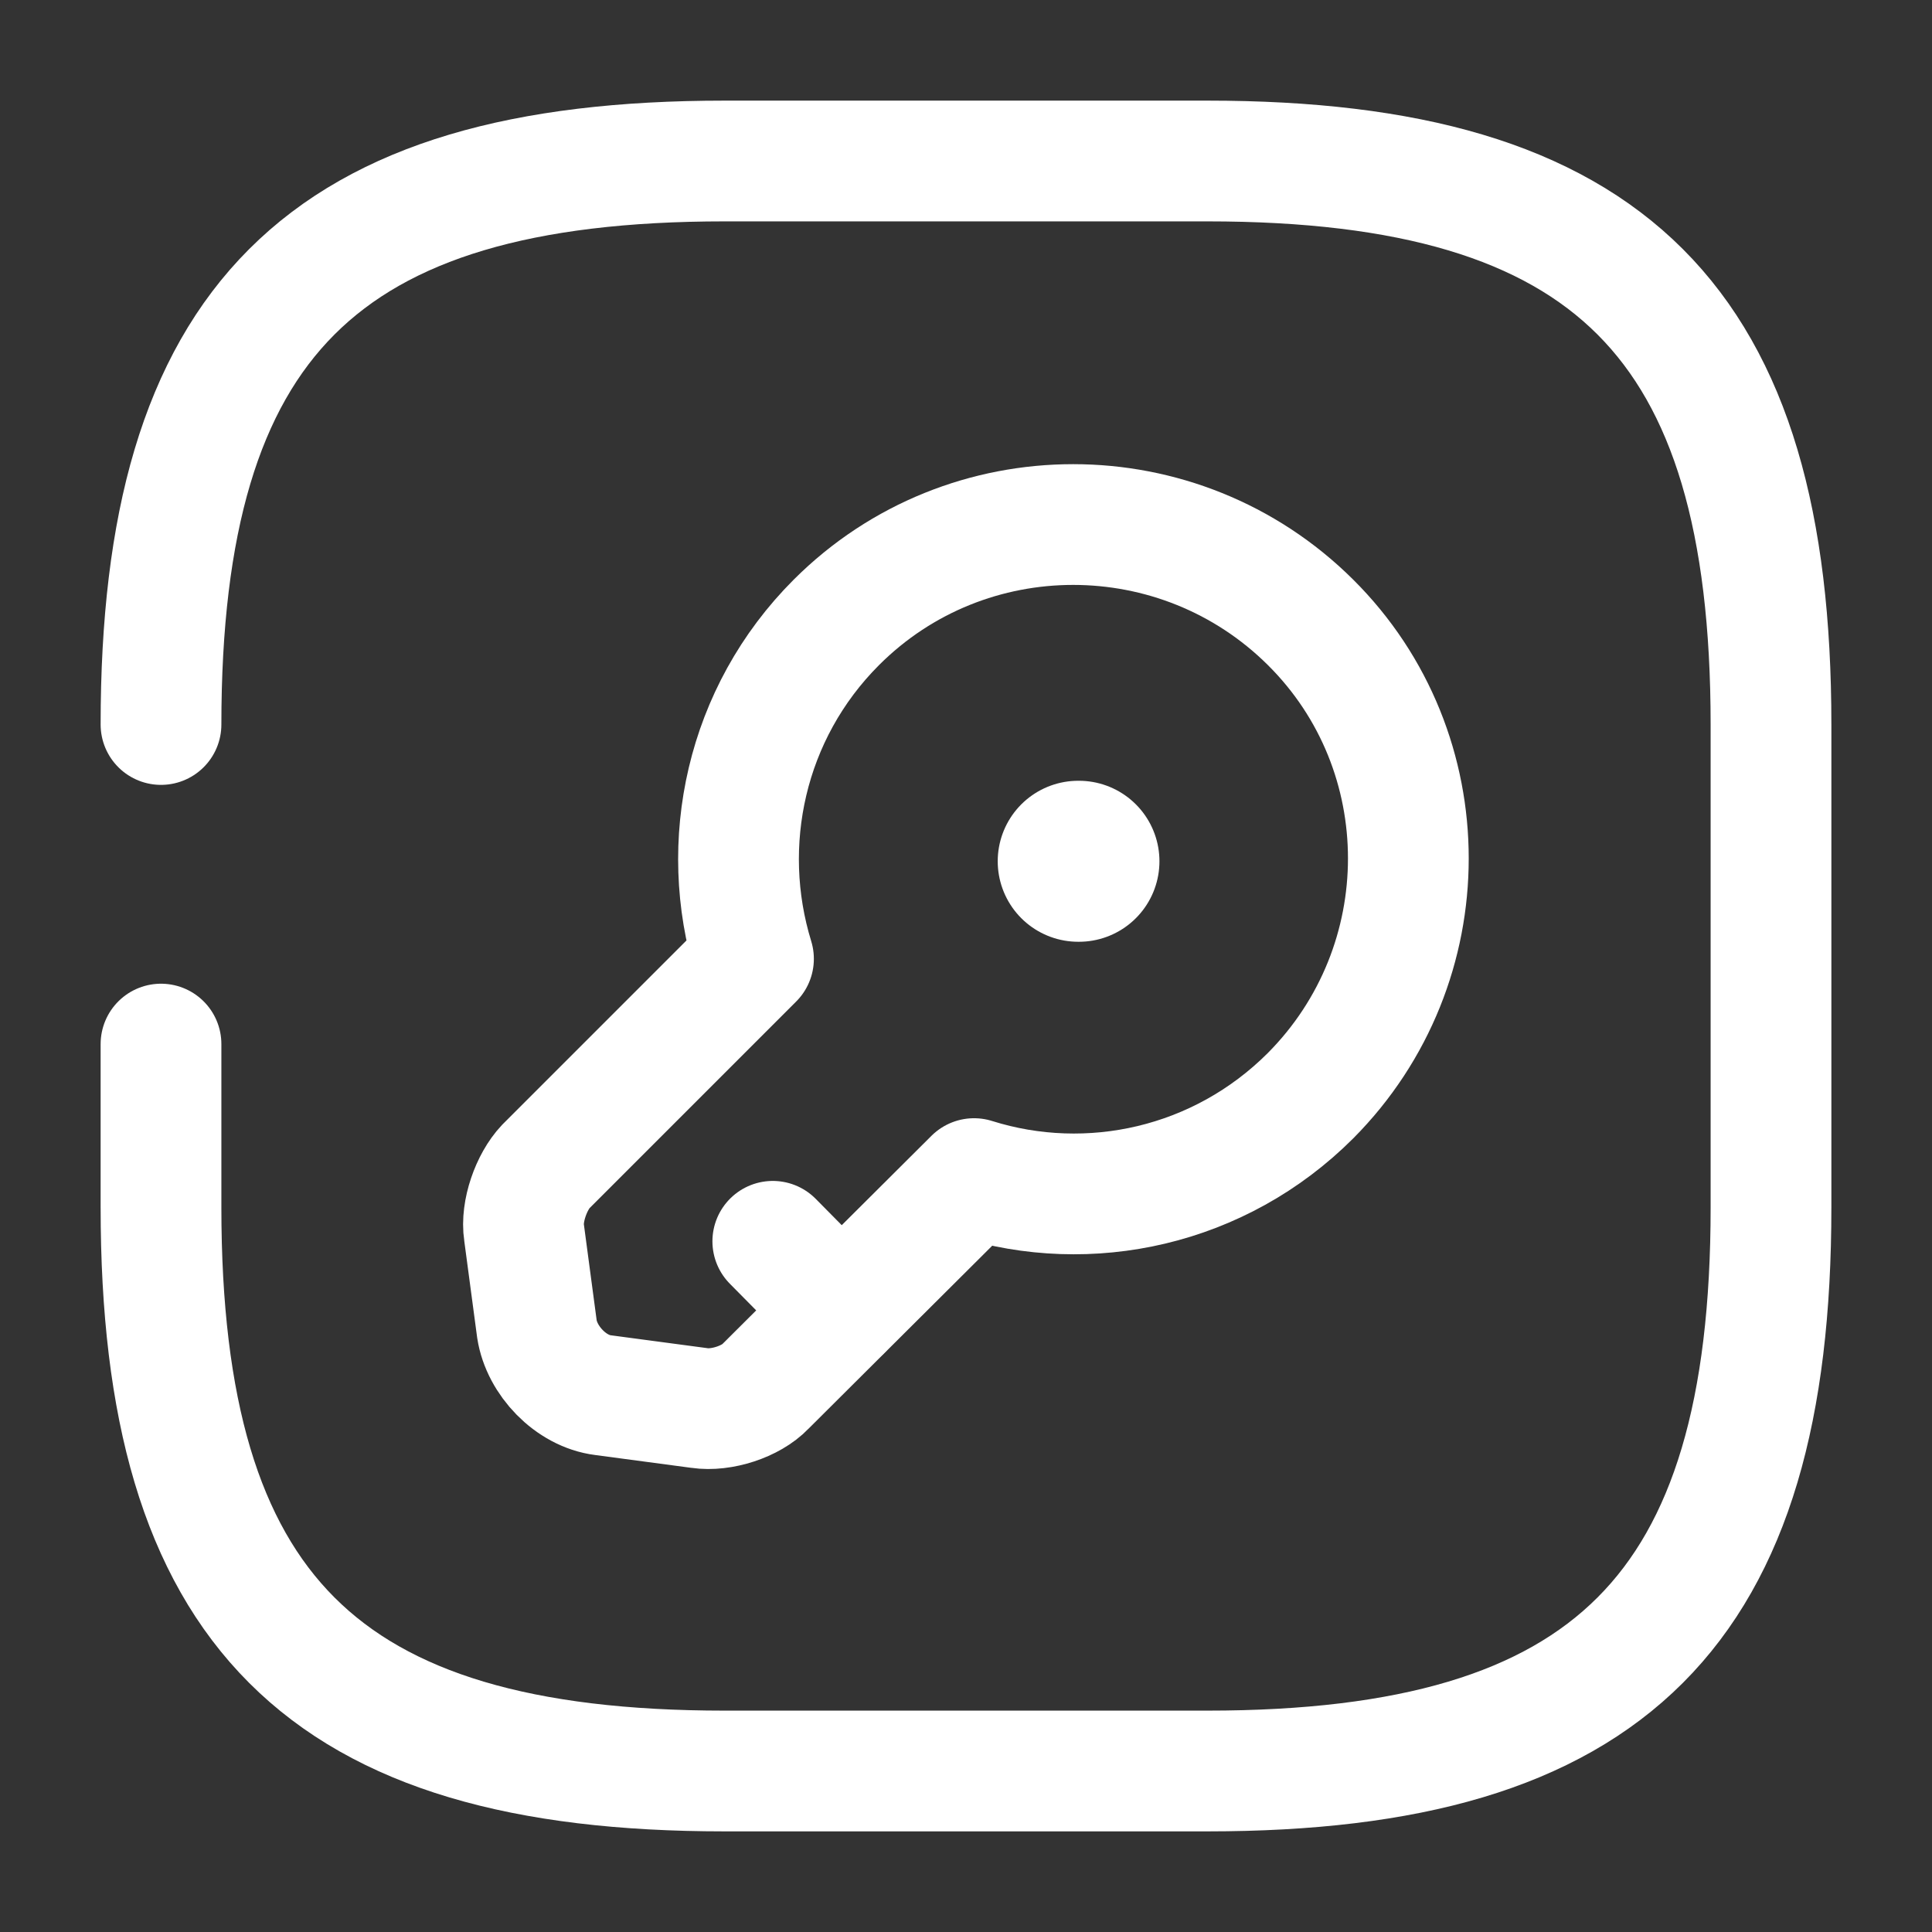
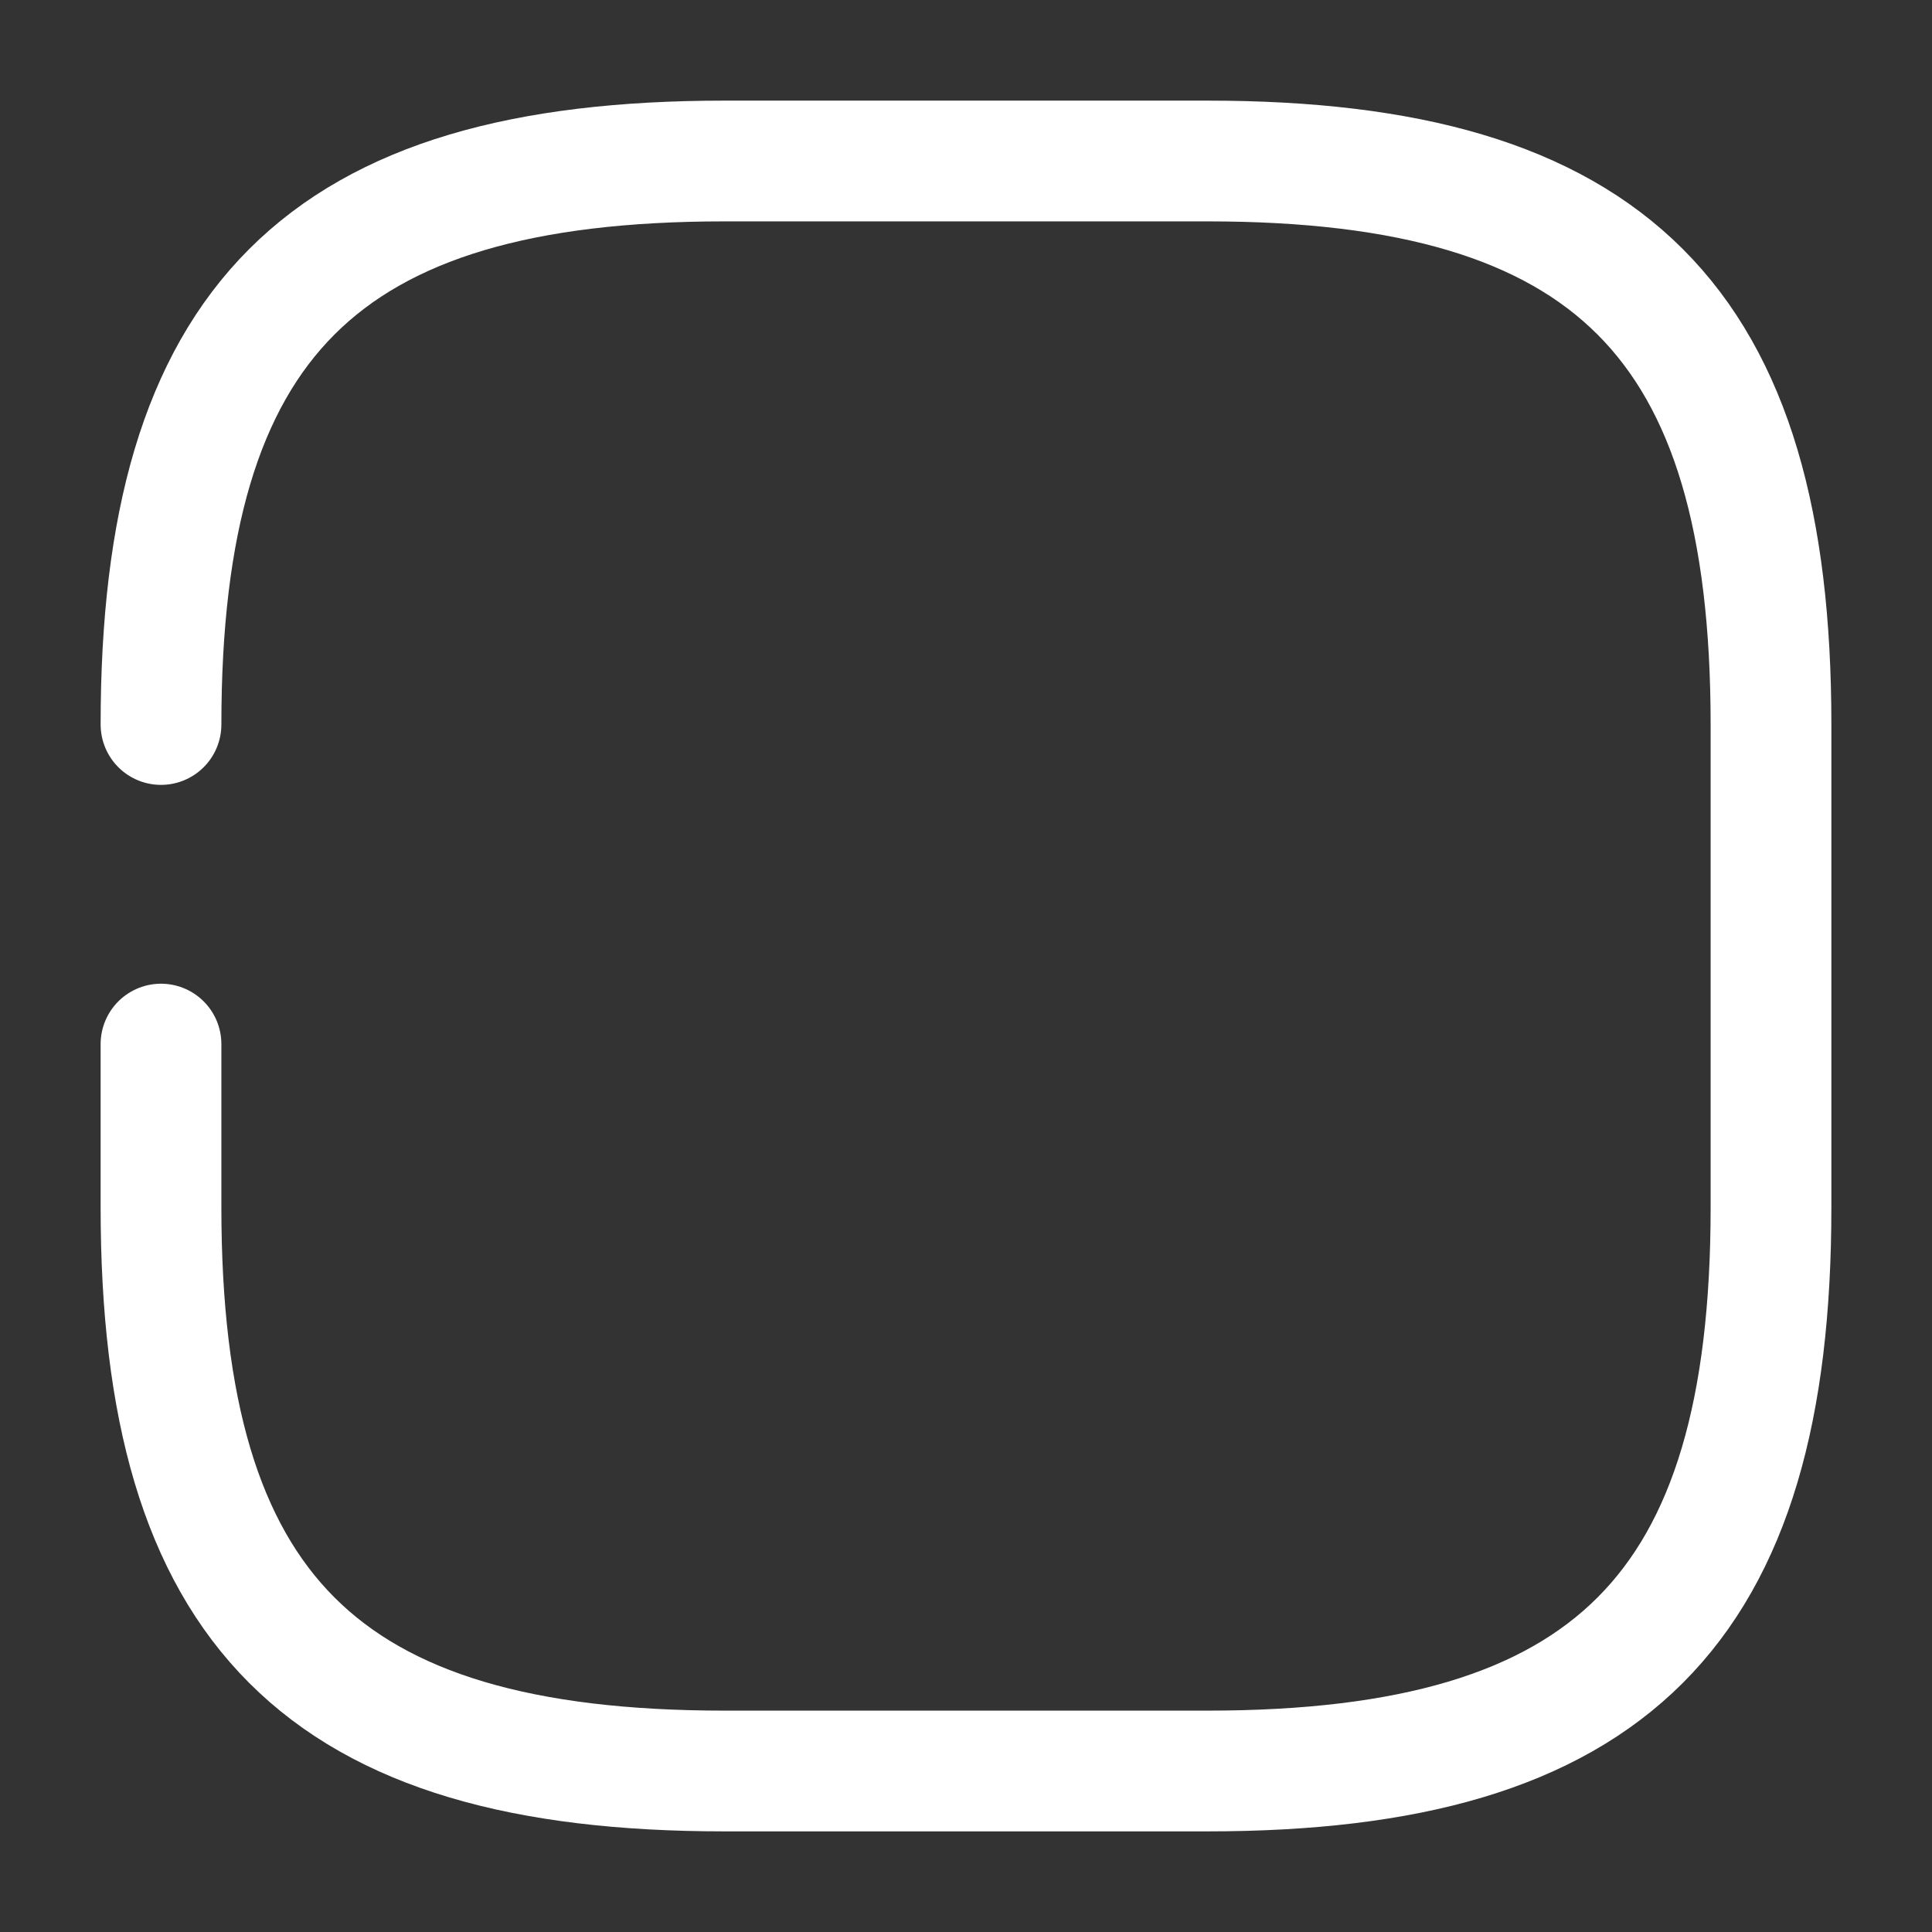
<svg xmlns="http://www.w3.org/2000/svg" width="24" height="24" viewBox="0 0 24 24" fill="none">
  <rect x="0" y="0" width="24" height="24" fill="#333333" stroke="none" />
  <g clip-path="url(#clip0_4418_3427)">
    <path d="M2 12.97V15C2 20 4 22 9 22H15C20 22 22 20 22 15V9C22 4 20 2 15 2H9C4 2 2 4 2 9" stroke="#fff" stroke-width="1.5" stroke-linecap="round" stroke-linejoin="round" />
-     <path d="M16.28 13.611C15.15 14.741 13.53 15.091 12.1 14.641L9.51 17.221C9.33 17.411 8.96 17.531 8.69 17.491L7.49 17.331C7.09 17.281 6.73 16.901 6.67 16.511L6.51 15.311C6.47 15.051 6.6 14.681 6.78 14.491L9.36 11.911C8.92 10.481 9.26 8.861 10.39 7.731C12.01 6.111 14.65 6.111 16.28 7.731C17.9 9.341 17.9 11.981 16.28 13.611Z" stroke="#fff" stroke-width="1.5" stroke-miterlimit="10" stroke-linecap="round" stroke-linejoin="round" />
-     <path d="M10.45 16.28L9.6 15.42" stroke="#fff" stroke-width="1.5" stroke-miterlimit="10" stroke-linecap="round" stroke-linejoin="round" />
-     <path d="M13.394 10.699H13.403" stroke="#fff" stroke-width="2" stroke-linecap="round" stroke-linejoin="round" />
  </g>
  <defs>
    <clipPath id="clip0_4418_3427">
      <rect width="24" height="24" fill="none" />
    </clipPath>
  </defs>
</svg>